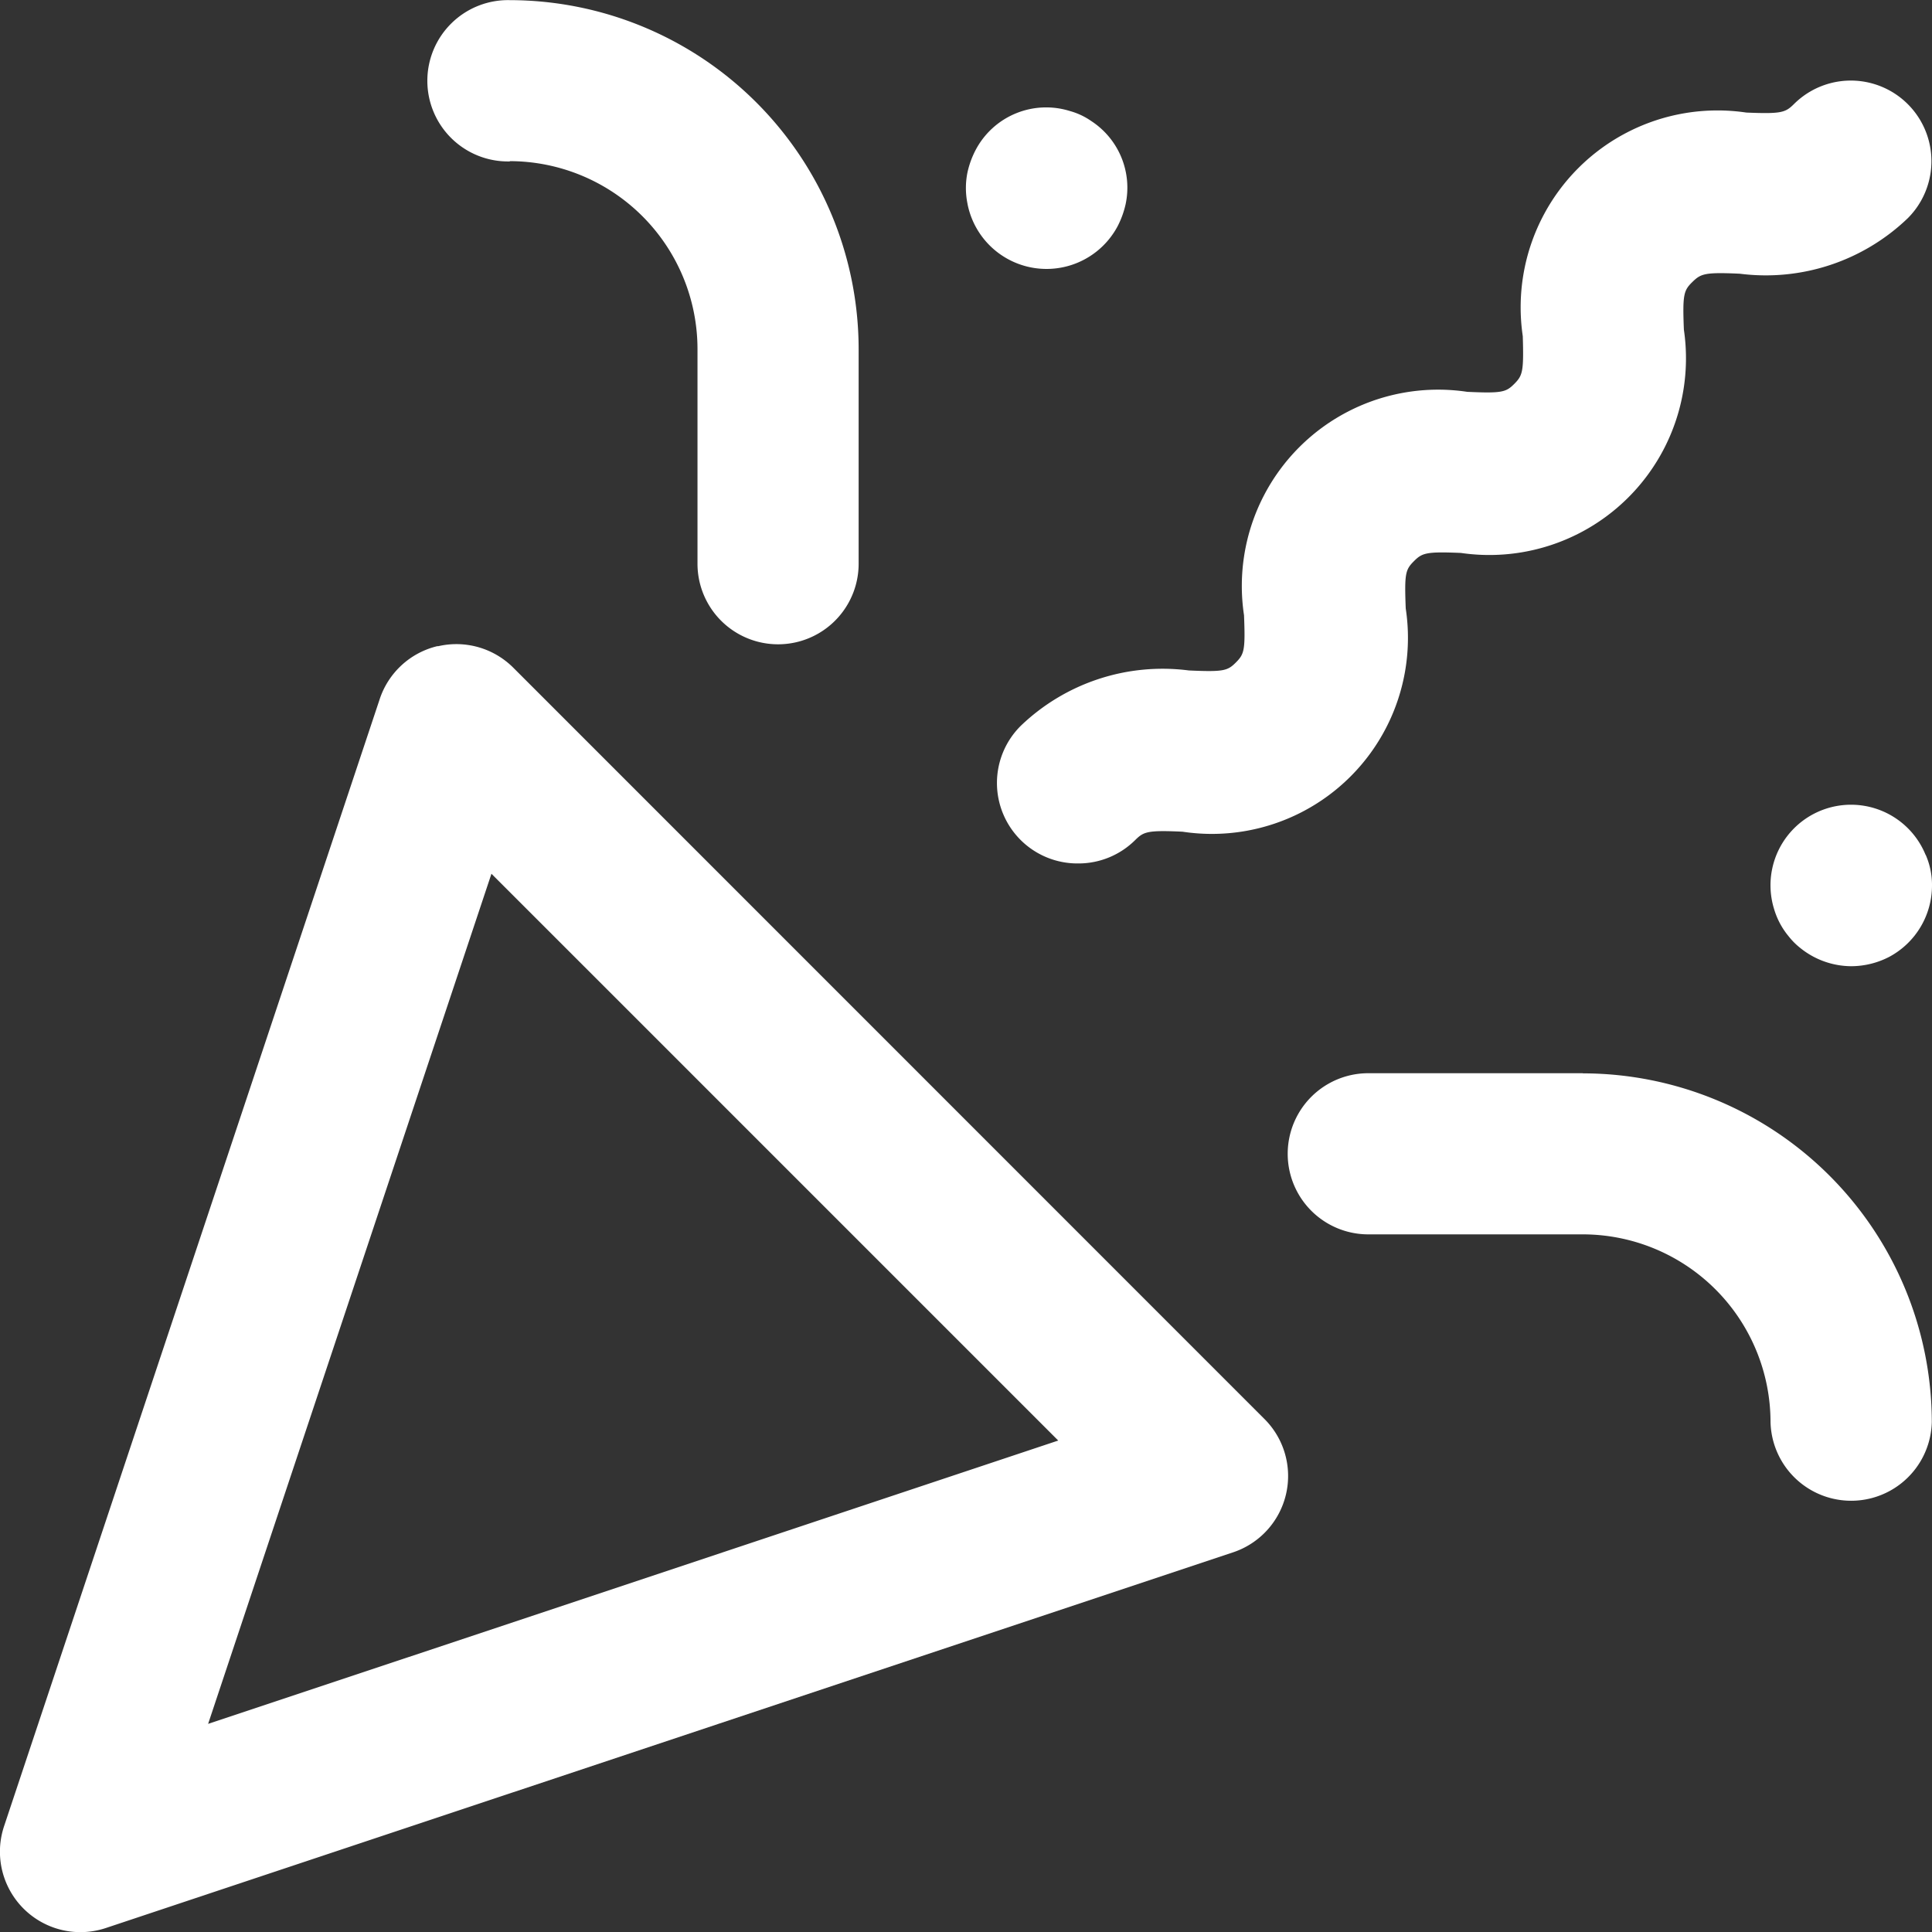
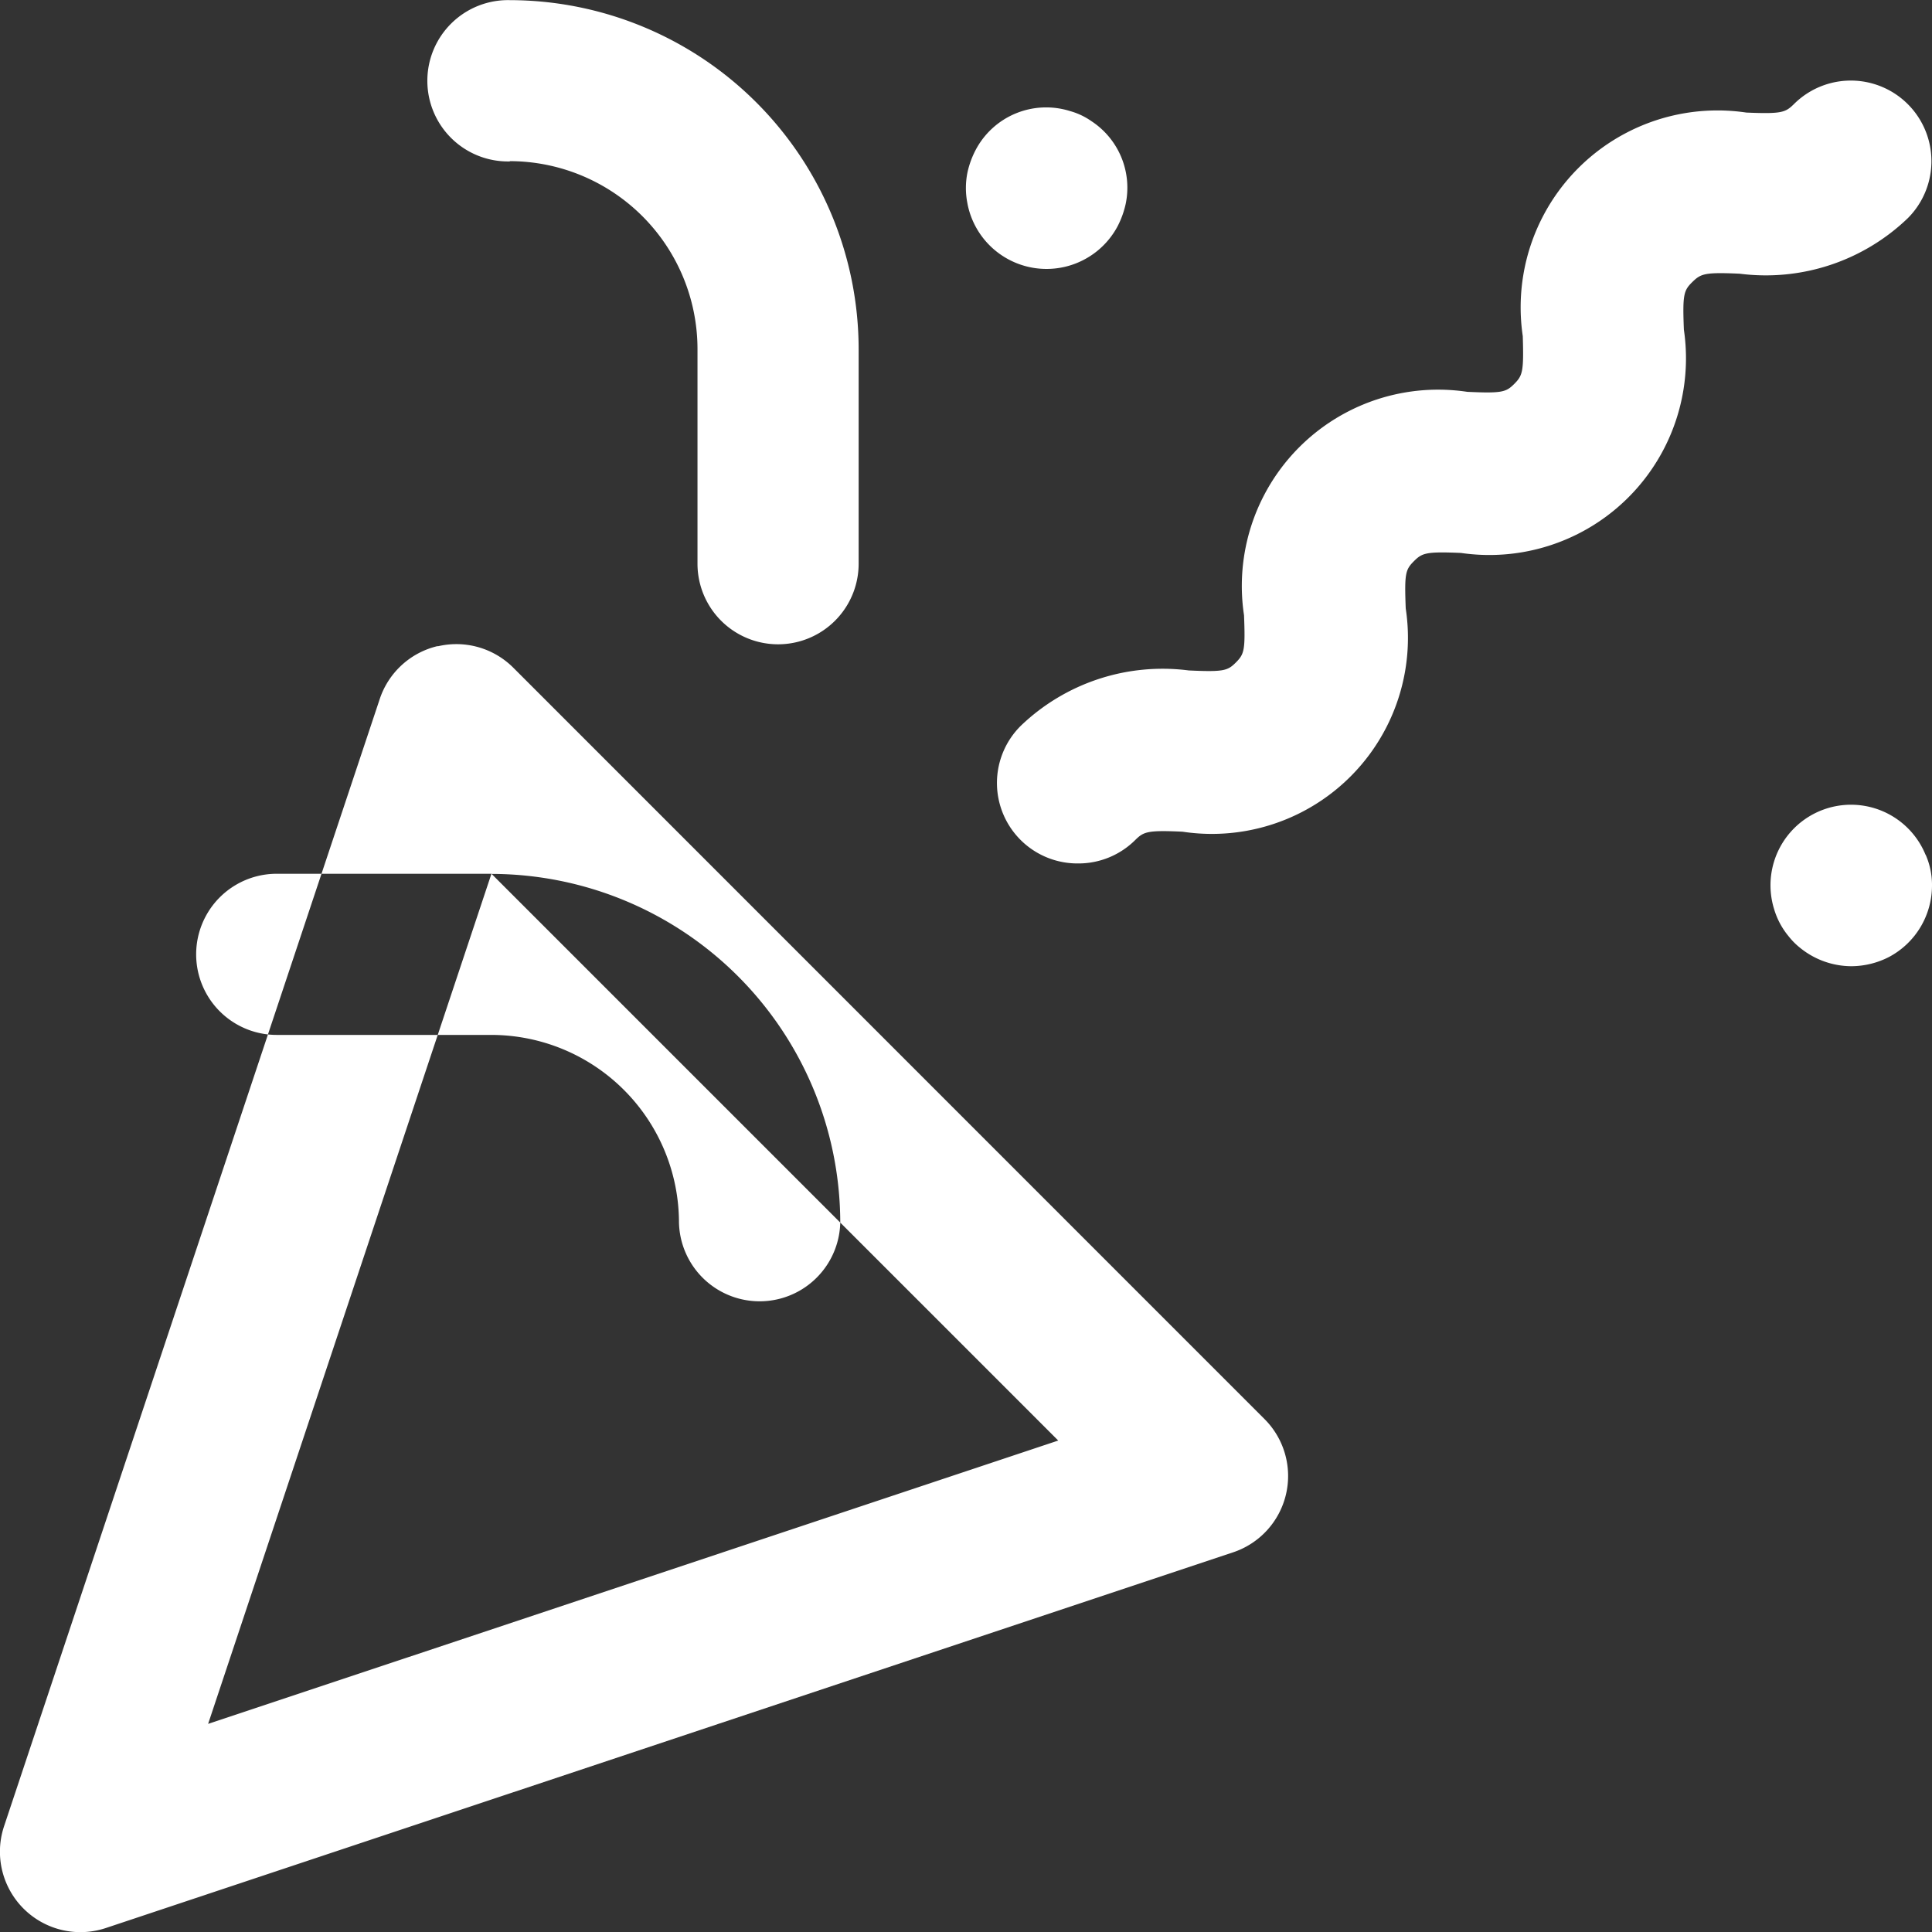
<svg xmlns="http://www.w3.org/2000/svg" width="41.003" height="41.004" viewBox="0 0 41.003 41.004">
  <rect x="0" y="0" width="41.003" height="41.004" fill="#333333" stroke="none" />
-   <path id="路径_1905" data-name="路径 1905" d="M138.815,131.356a3.991,3.991,0,0,1,3.983,3.987V139.9a1.71,1.71,0,1,0,3.42,0v-4.554a7.413,7.413,0,0,0-7.4-7.407,1.712,1.712,0,1,0,0,3.423Zm12.053,14.905a1.708,1.708,0,0,1-1.209-2.921,4.345,4.345,0,0,1,3.567-1.175c.741.034.823.007,1-.171s.2-.263.171-1a4.166,4.166,0,0,1,4.738-4.742c.741.034.823.007,1-.171s.2-.266.178-1.011a4.178,4.178,0,0,1,4.745-4.745c.745.031.827,0,1.008-.178a1.71,1.71,0,0,1,2.419,2.419,4.349,4.349,0,0,1-3.567,1.179c-.745-.034-.827,0-1.008.178s-.208.263-.178,1.008A4.174,4.174,0,0,1,159,139.671c-.741-.031-.823,0-1,.178s-.2.26-.171,1a4.161,4.161,0,0,1-4.738,4.738c-.741-.034-.823,0-1,.174A1.708,1.708,0,0,1,150.868,146.261Zm-2.34-14a1.709,1.709,0,0,0,3.187.475,1.927,1.927,0,0,0,.171-.475,1.688,1.688,0,0,0-.731-1.756,1.476,1.476,0,0,0-.451-.212,1.691,1.691,0,0,0-2.005.83,1.906,1.906,0,0,0-.171.471A1.66,1.66,0,0,0,148.528,132.258Zm-11.24,9.391a1.709,1.709,0,0,1,1.6.454l15.941,15.944a1.708,1.708,0,0,1-.666,2.832l-23.914,7.97a1.708,1.708,0,0,1-2.166-2.163l7.97-23.914a1.708,1.708,0,0,1,1.23-1.127Zm31.577,4.428a1.589,1.589,0,0,1,.133.649,1.718,1.718,0,0,1-.905,1.513,1.763,1.763,0,0,1-.81.2,1.735,1.735,0,0,1-1.083-.389,1.456,1.456,0,0,1-.239-.239,1.626,1.626,0,0,1-.314-.584,1.709,1.709,0,0,1,3.215-1.151Zm-30.44.4-6.013,18.042,18.042-6.013-12.025-12.025Zm23.166,4.233h-4.557a1.71,1.71,0,0,0,0,3.42h4.554a3.988,3.988,0,0,1,3.983,3.983,1.712,1.712,0,0,0,3.423,0,7.413,7.413,0,0,0-7.407-7.4Z" transform="translate(-127.995 -127.936)" fill="#fff" />
+   <path id="路径_1905" data-name="路径 1905" d="M138.815,131.356a3.991,3.991,0,0,1,3.983,3.987V139.9a1.71,1.71,0,1,0,3.42,0v-4.554a7.413,7.413,0,0,0-7.4-7.407,1.712,1.712,0,1,0,0,3.423Zm12.053,14.905a1.708,1.708,0,0,1-1.209-2.921,4.345,4.345,0,0,1,3.567-1.175c.741.034.823.007,1-.171s.2-.263.171-1a4.166,4.166,0,0,1,4.738-4.742c.741.034.823.007,1-.171s.2-.266.178-1.011a4.178,4.178,0,0,1,4.745-4.745c.745.031.827,0,1.008-.178a1.71,1.71,0,0,1,2.419,2.419,4.349,4.349,0,0,1-3.567,1.179c-.745-.034-.827,0-1.008.178s-.208.263-.178,1.008A4.174,4.174,0,0,1,159,139.671c-.741-.031-.823,0-1,.178s-.2.26-.171,1a4.161,4.161,0,0,1-4.738,4.738c-.741-.034-.823,0-1,.174A1.708,1.708,0,0,1,150.868,146.261Zm-2.34-14a1.709,1.709,0,0,0,3.187.475,1.927,1.927,0,0,0,.171-.475,1.688,1.688,0,0,0-.731-1.756,1.476,1.476,0,0,0-.451-.212,1.691,1.691,0,0,0-2.005.83,1.906,1.906,0,0,0-.171.471A1.66,1.66,0,0,0,148.528,132.258Zm-11.24,9.391a1.709,1.709,0,0,1,1.6.454l15.941,15.944a1.708,1.708,0,0,1-.666,2.832l-23.914,7.97a1.708,1.708,0,0,1-2.166-2.163l7.97-23.914a1.708,1.708,0,0,1,1.23-1.127Zm31.577,4.428a1.589,1.589,0,0,1,.133.649,1.718,1.718,0,0,1-.905,1.513,1.763,1.763,0,0,1-.81.2,1.735,1.735,0,0,1-1.083-.389,1.456,1.456,0,0,1-.239-.239,1.626,1.626,0,0,1-.314-.584,1.709,1.709,0,0,1,3.215-1.151Zm-30.44.4-6.013,18.042,18.042-6.013-12.025-12.025Zh-4.557a1.71,1.71,0,0,0,0,3.42h4.554a3.988,3.988,0,0,1,3.983,3.983,1.712,1.712,0,0,0,3.423,0,7.413,7.413,0,0,0-7.407-7.4Z" transform="translate(-127.995 -127.936)" fill="#fff" />
</svg>